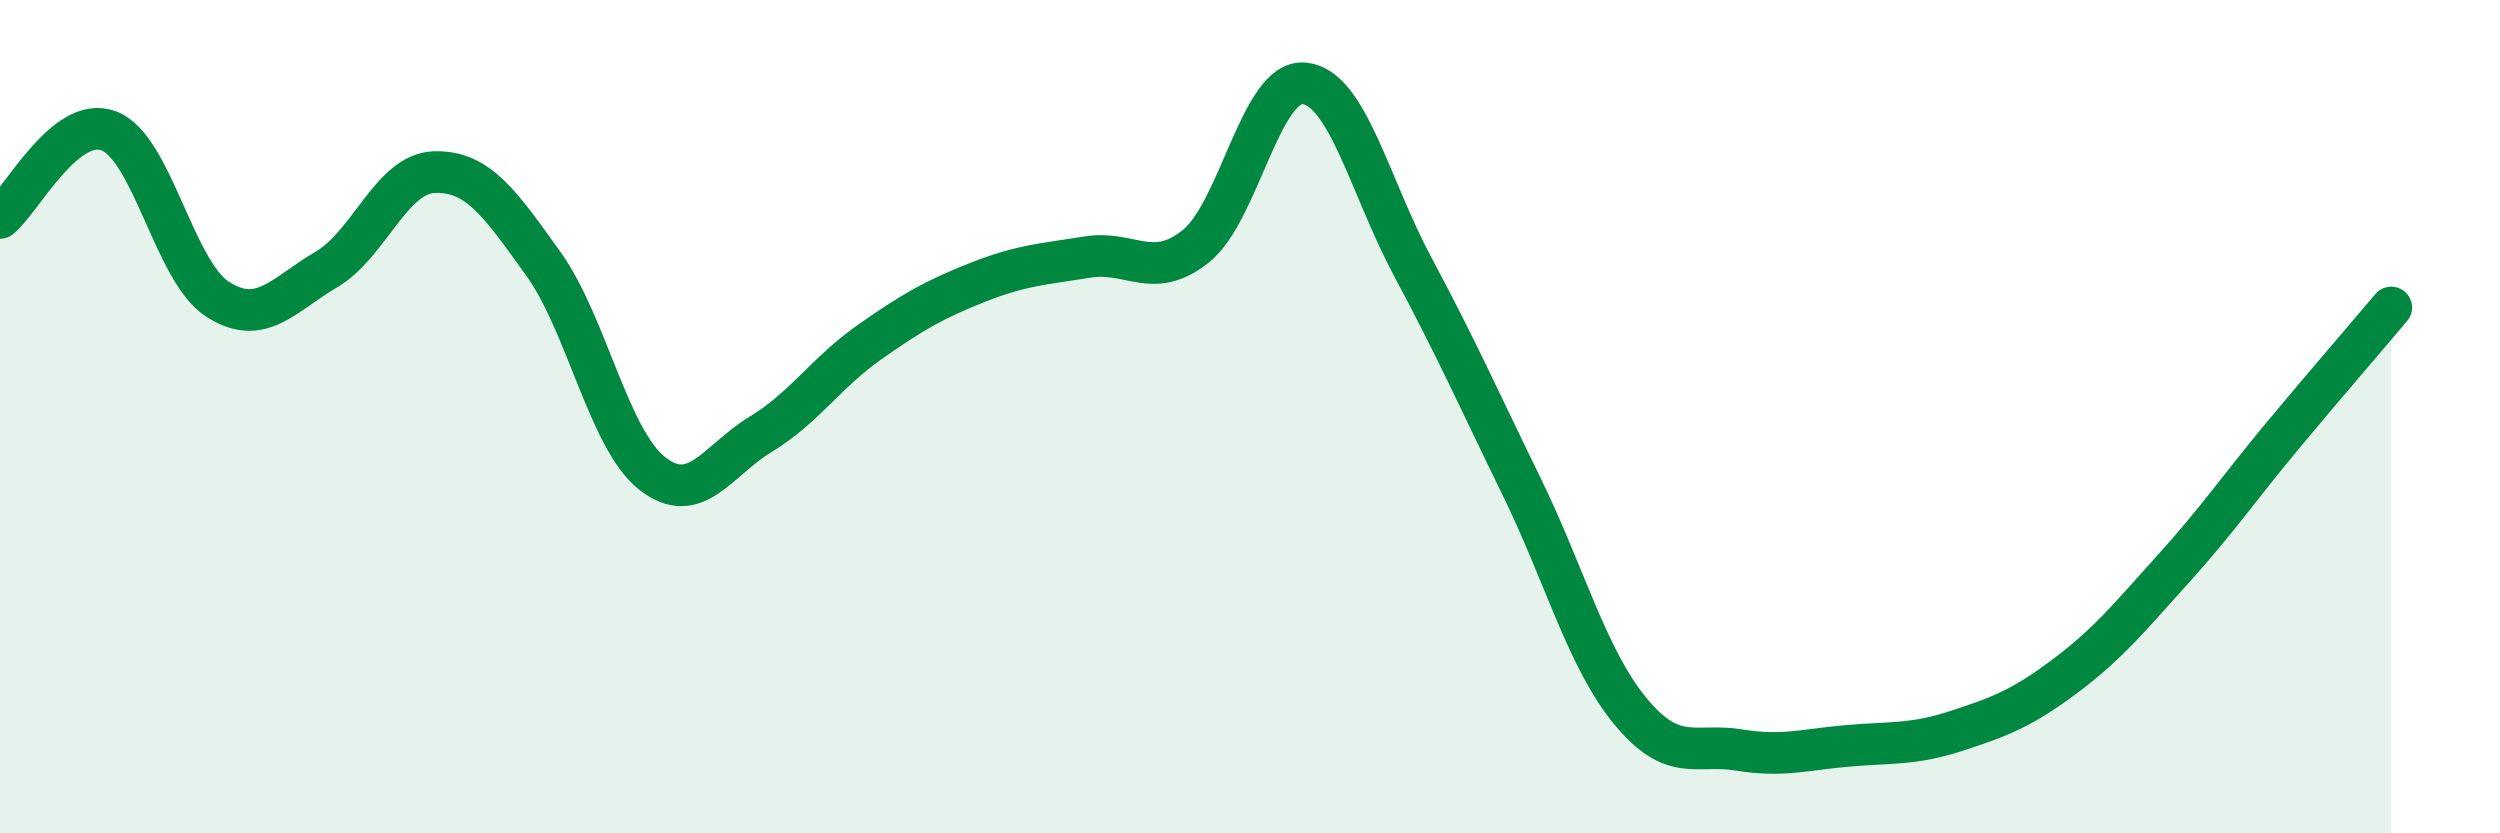
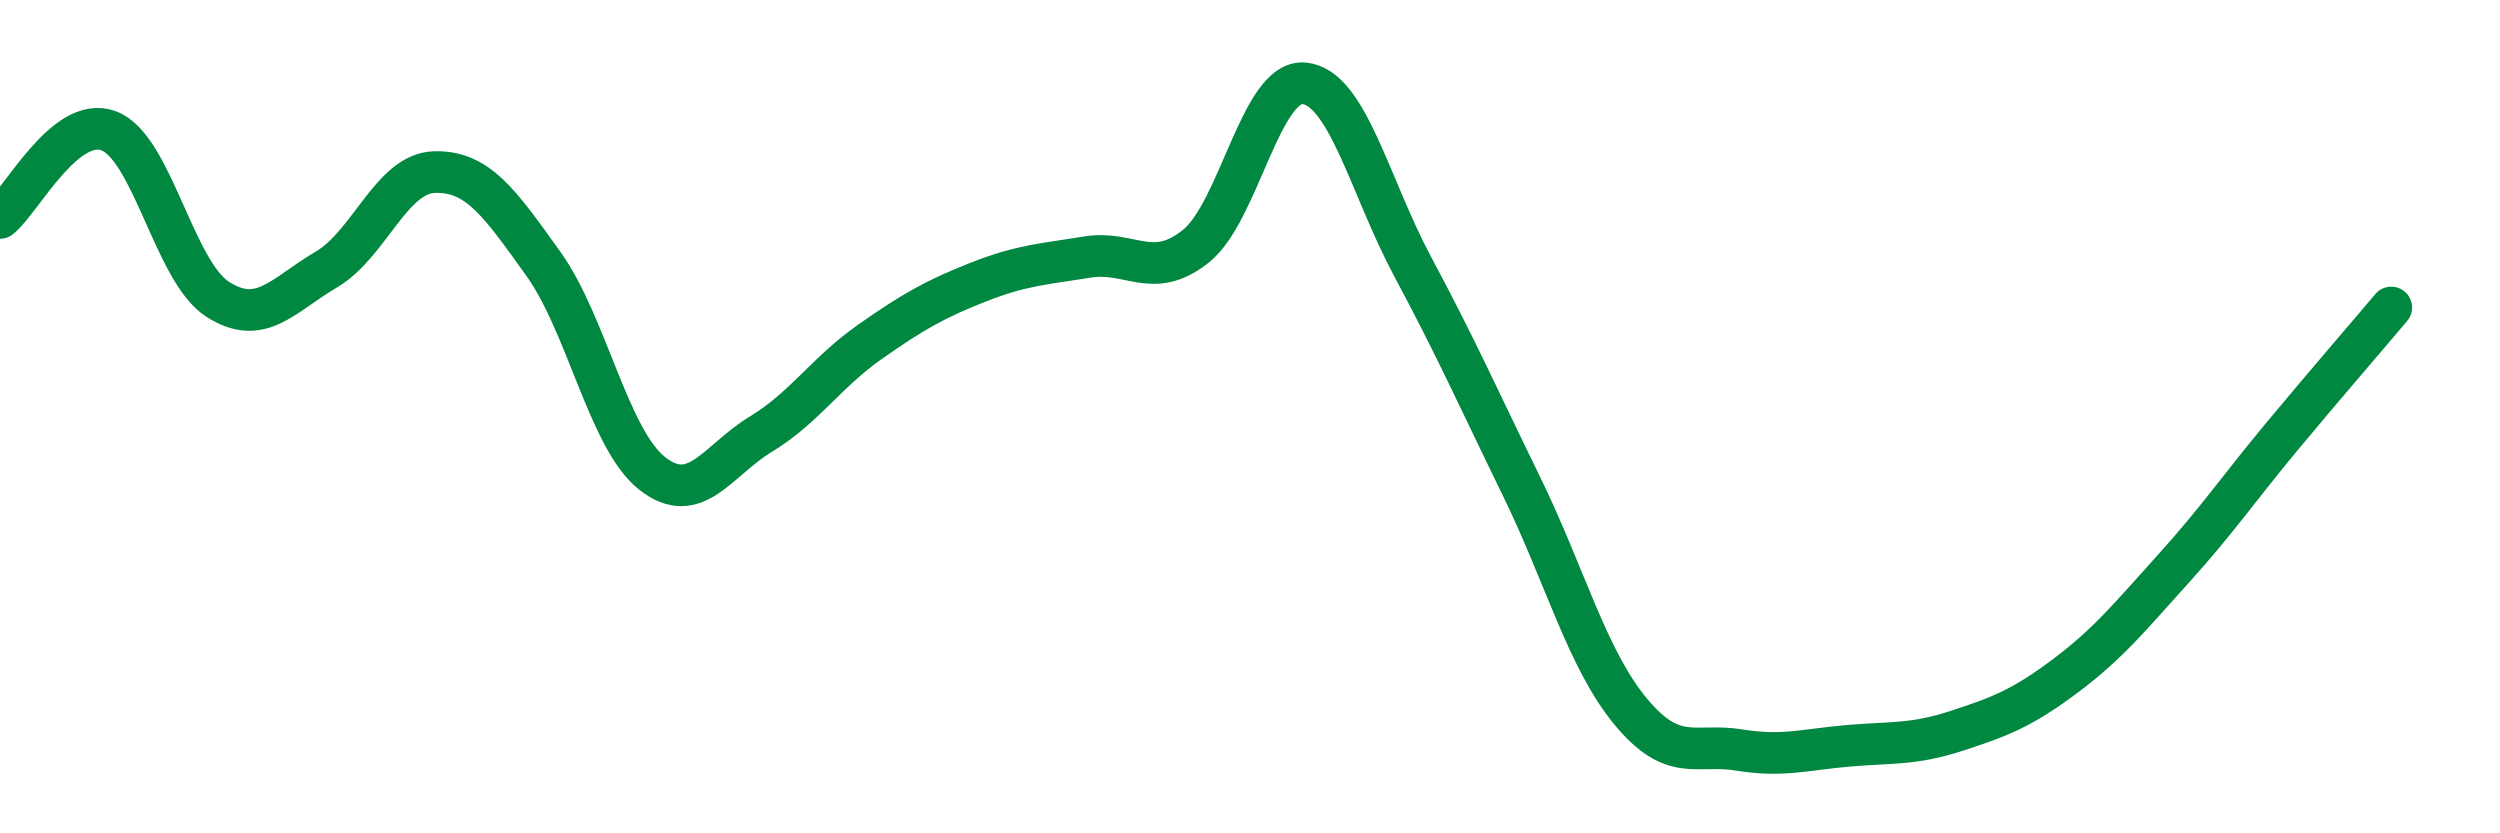
<svg xmlns="http://www.w3.org/2000/svg" width="60" height="20" viewBox="0 0 60 20">
-   <path d="M 0,5.23 C 0.52,4.81 1.57,2.75 2.61,3.14 C 3.65,3.53 4.18,6.51 5.22,7.18 C 6.26,7.85 6.79,7.08 7.83,6.47 C 8.87,5.86 9.39,4.16 10.43,4.13 C 11.47,4.1 12,4.88 13.04,6.33 C 14.08,7.78 14.61,10.54 15.65,11.36 C 16.69,12.18 17.22,11.05 18.26,10.42 C 19.3,9.79 19.83,8.94 20.87,8.21 C 21.91,7.48 22.44,7.18 23.48,6.77 C 24.52,6.36 25.05,6.34 26.09,6.17 C 27.13,6 27.66,6.74 28.7,5.91 C 29.74,5.08 30.26,1.9 31.3,2 C 32.34,2.1 32.87,4.47 33.91,6.41 C 34.95,8.35 35.48,9.55 36.52,11.68 C 37.56,13.81 38.09,15.81 39.13,17.07 C 40.17,18.33 40.7,17.83 41.74,18 C 42.78,18.17 43.31,17.99 44.35,17.9 C 45.39,17.81 45.92,17.88 46.96,17.54 C 48,17.2 48.53,17 49.57,16.22 C 50.61,15.44 51.13,14.79 52.17,13.64 C 53.21,12.49 53.74,11.71 54.78,10.46 C 55.82,9.21 56.87,8 57.39,7.38L57.39 20L0 20Z" fill="#008740" opacity="0.1" stroke-linecap="round" stroke-linejoin="round" />
  <path d="M 0,5.23 C 0.52,4.81 1.57,2.75 2.61,3.14 C 3.65,3.53 4.18,6.51 5.22,7.18 C 6.26,7.85 6.79,7.08 7.83,6.47 C 8.87,5.86 9.39,4.16 10.43,4.13 C 11.47,4.1 12,4.88 13.04,6.33 C 14.08,7.78 14.61,10.54 15.65,11.36 C 16.69,12.18 17.22,11.05 18.26,10.42 C 19.3,9.79 19.83,8.94 20.87,8.21 C 21.91,7.48 22.44,7.18 23.48,6.77 C 24.52,6.36 25.05,6.34 26.09,6.17 C 27.13,6 27.66,6.74 28.7,5.91 C 29.74,5.08 30.26,1.9 31.3,2 C 32.34,2.1 32.87,4.47 33.91,6.41 C 34.95,8.35 35.48,9.55 36.52,11.68 C 37.56,13.81 38.09,15.81 39.13,17.07 C 40.17,18.33 40.7,17.83 41.74,18 C 42.78,18.17 43.31,17.99 44.35,17.9 C 45.39,17.81 45.92,17.88 46.96,17.54 C 48,17.2 48.53,17 49.57,16.22 C 50.61,15.44 51.13,14.79 52.17,13.64 C 53.21,12.49 53.74,11.71 54.78,10.46 C 55.82,9.21 56.87,8 57.39,7.38" stroke="#008740" stroke-width="1" fill="none" stroke-linecap="round" stroke-linejoin="round" />
</svg>